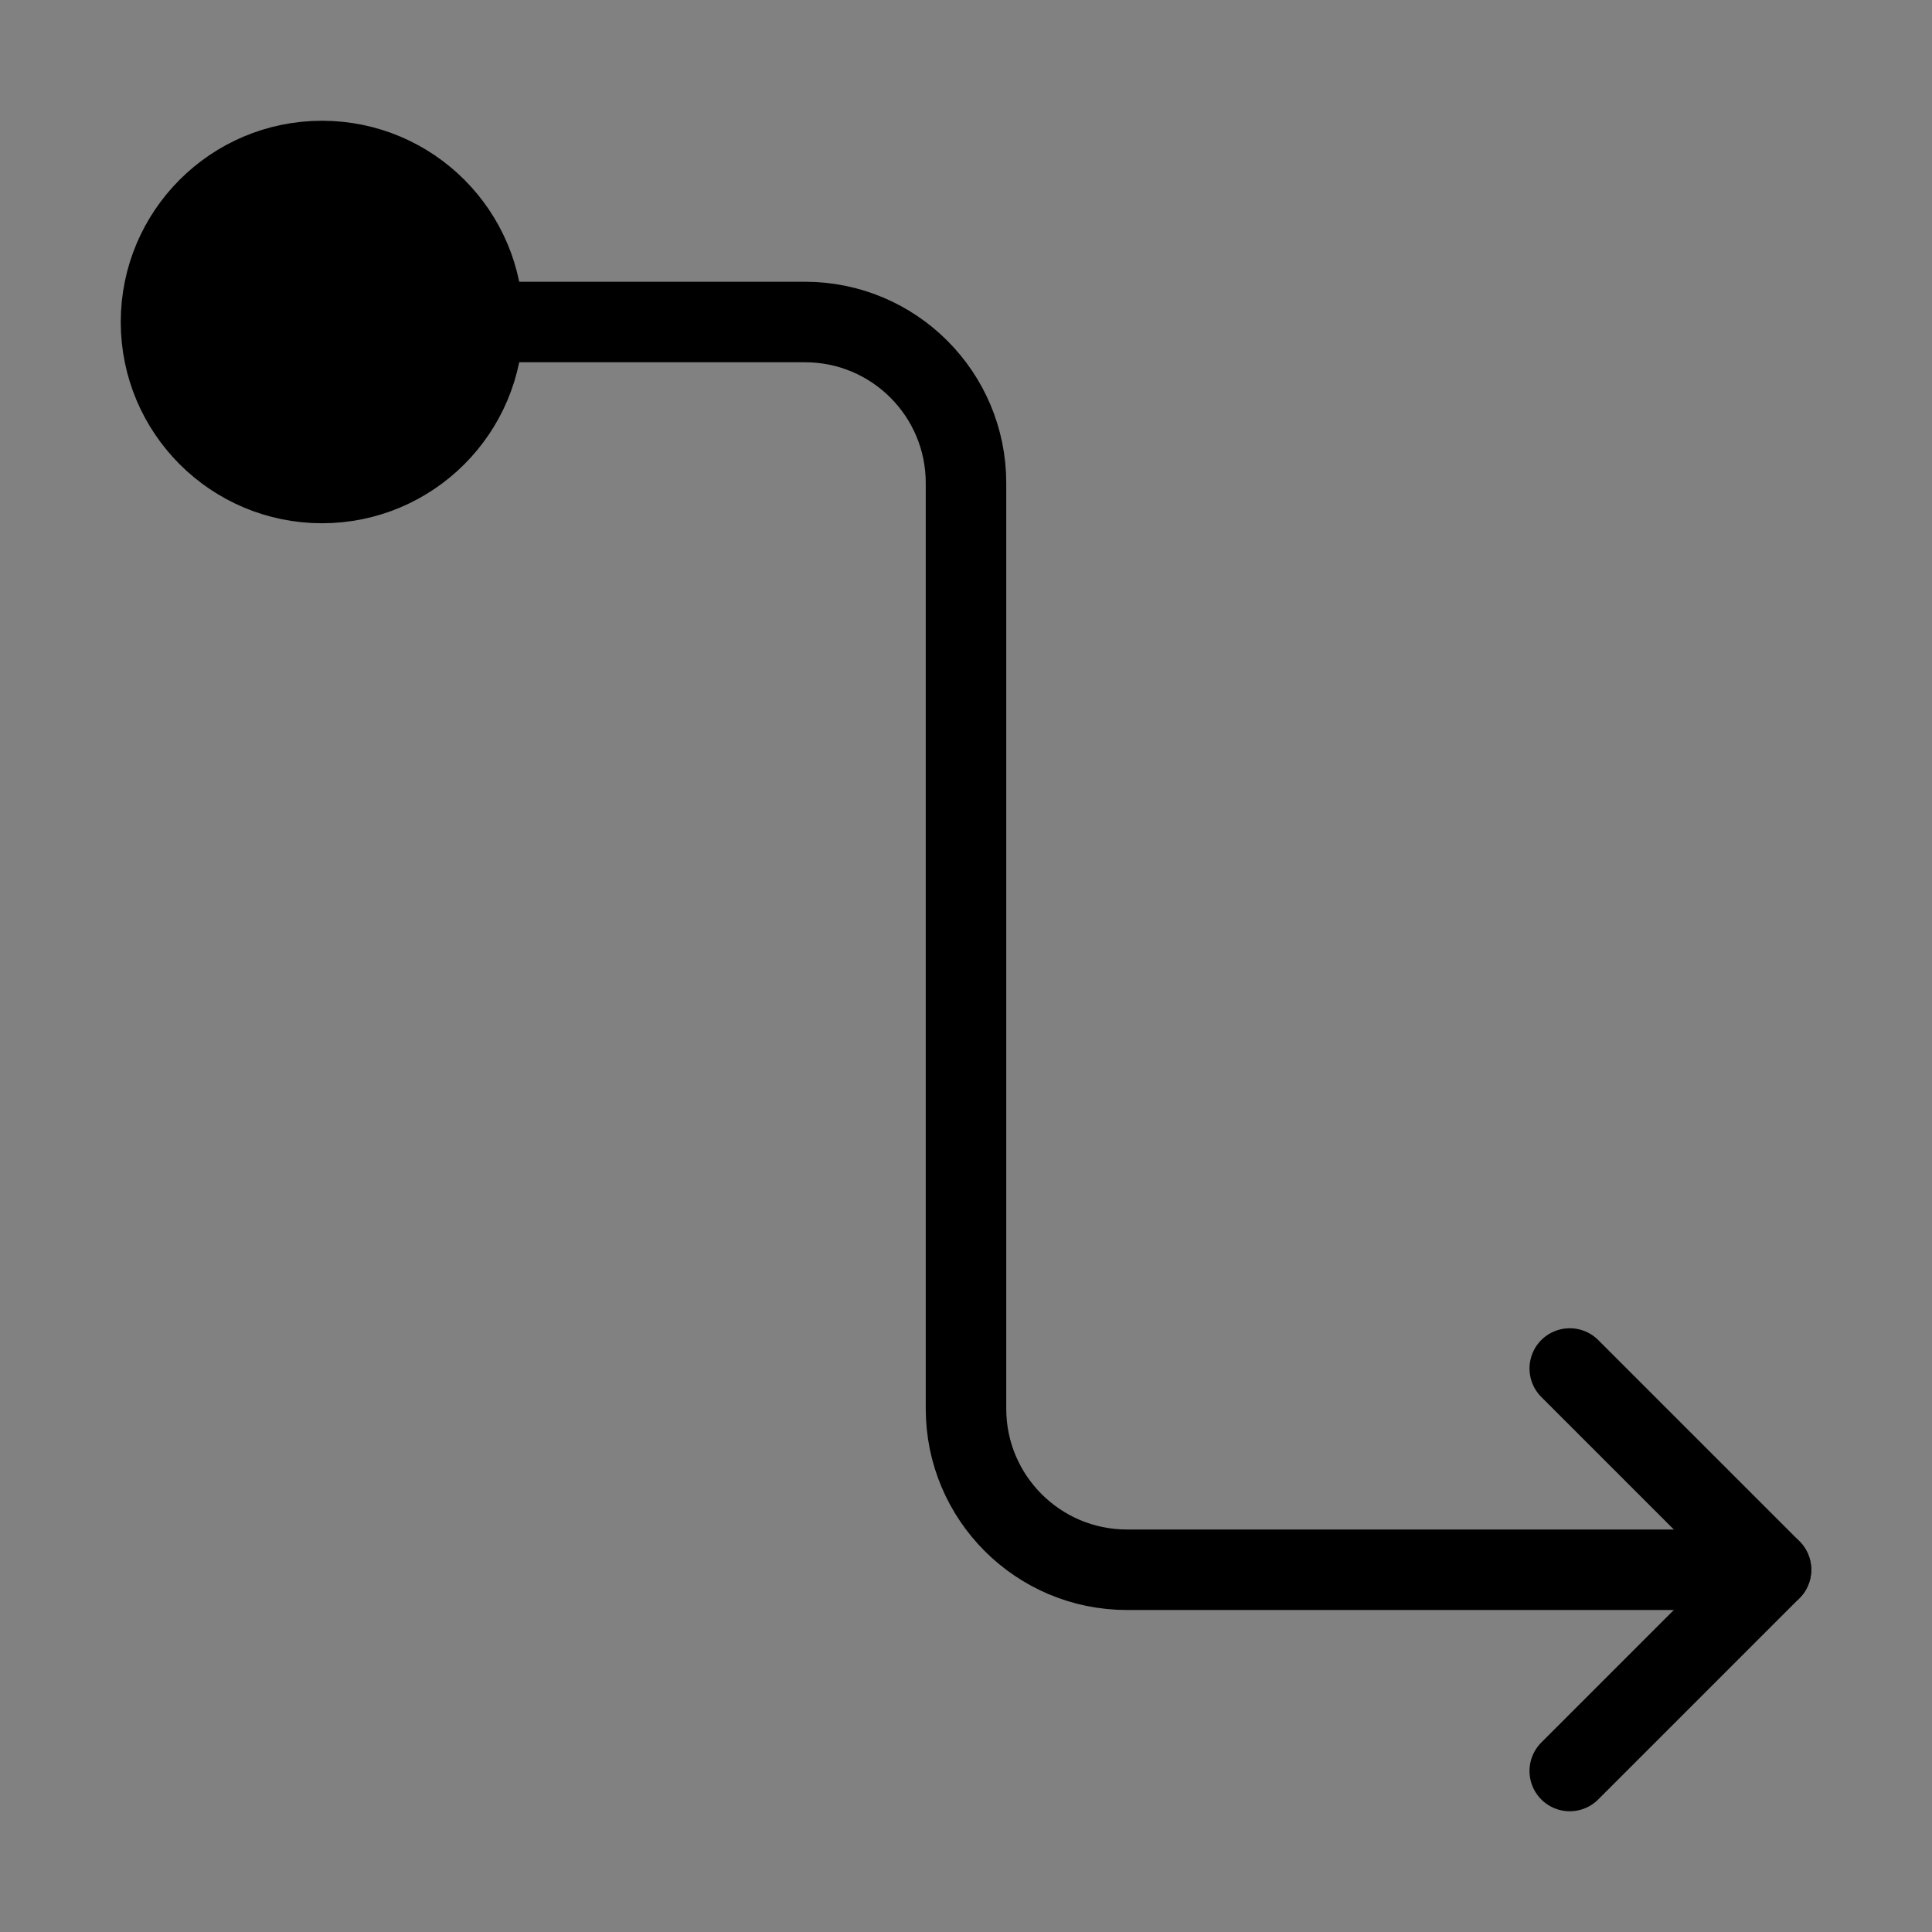
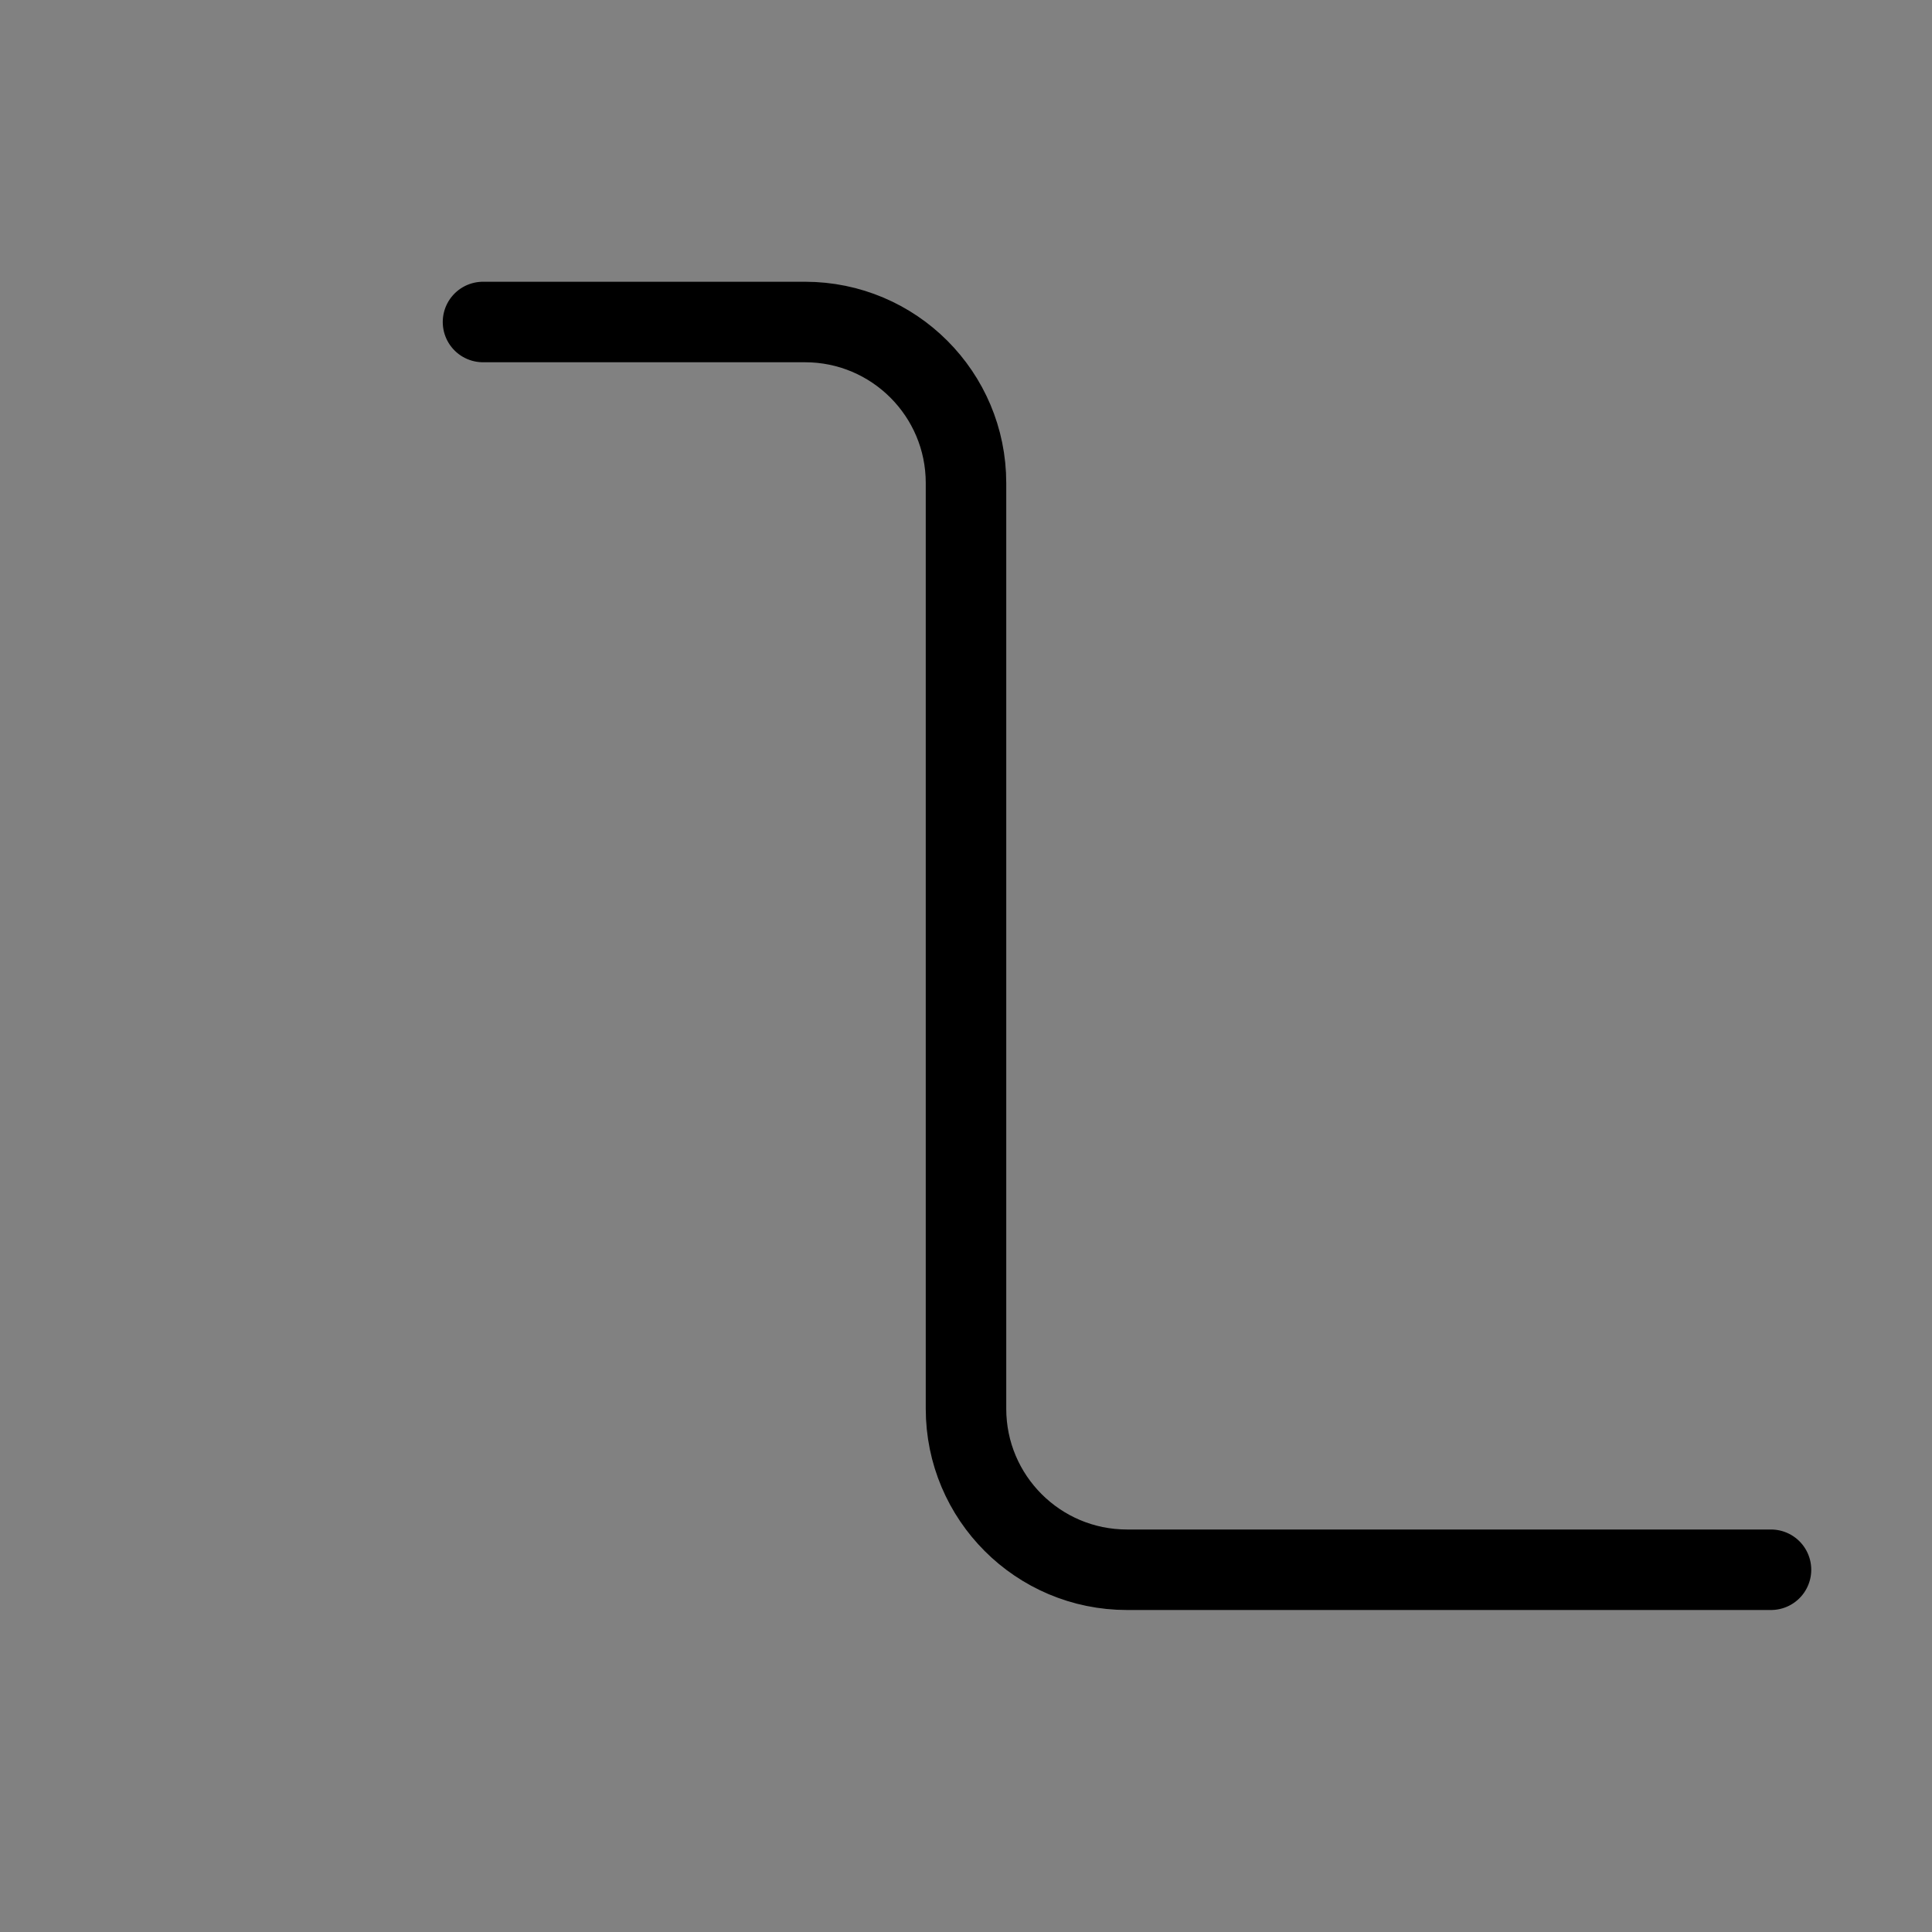
<svg xmlns="http://www.w3.org/2000/svg" viewBox="0 0 48 48" fill="none">
  <rect x="0" y="0" width="48" height="48" fill="#808080" stroke="none" />
  <rect width="48" height="48" fill="white" fill-opacity="0.01" />
-   <path d="M39 34L44 39L39 44" stroke="currentColor" stroke-width="2" stroke-linecap="round" stroke-linejoin="round" />
-   <path d="M8 12C10.209 12 12 10.209 12 8C12 5.791 10.209 4 8 4C5.791 4 4 5.791 4 8C4 10.209 5.791 12 8 12Z" fill="currentColor" stroke="currentColor" stroke-width="2" stroke-linejoin="round" />
  <path d="M12 8L20 8C22.209 8 24 9.791 24 12V35C24 37.209 25.791 39 28 39H44" stroke="currentColor" stroke-width="2" stroke-linecap="round" stroke-linejoin="round" />
</svg>